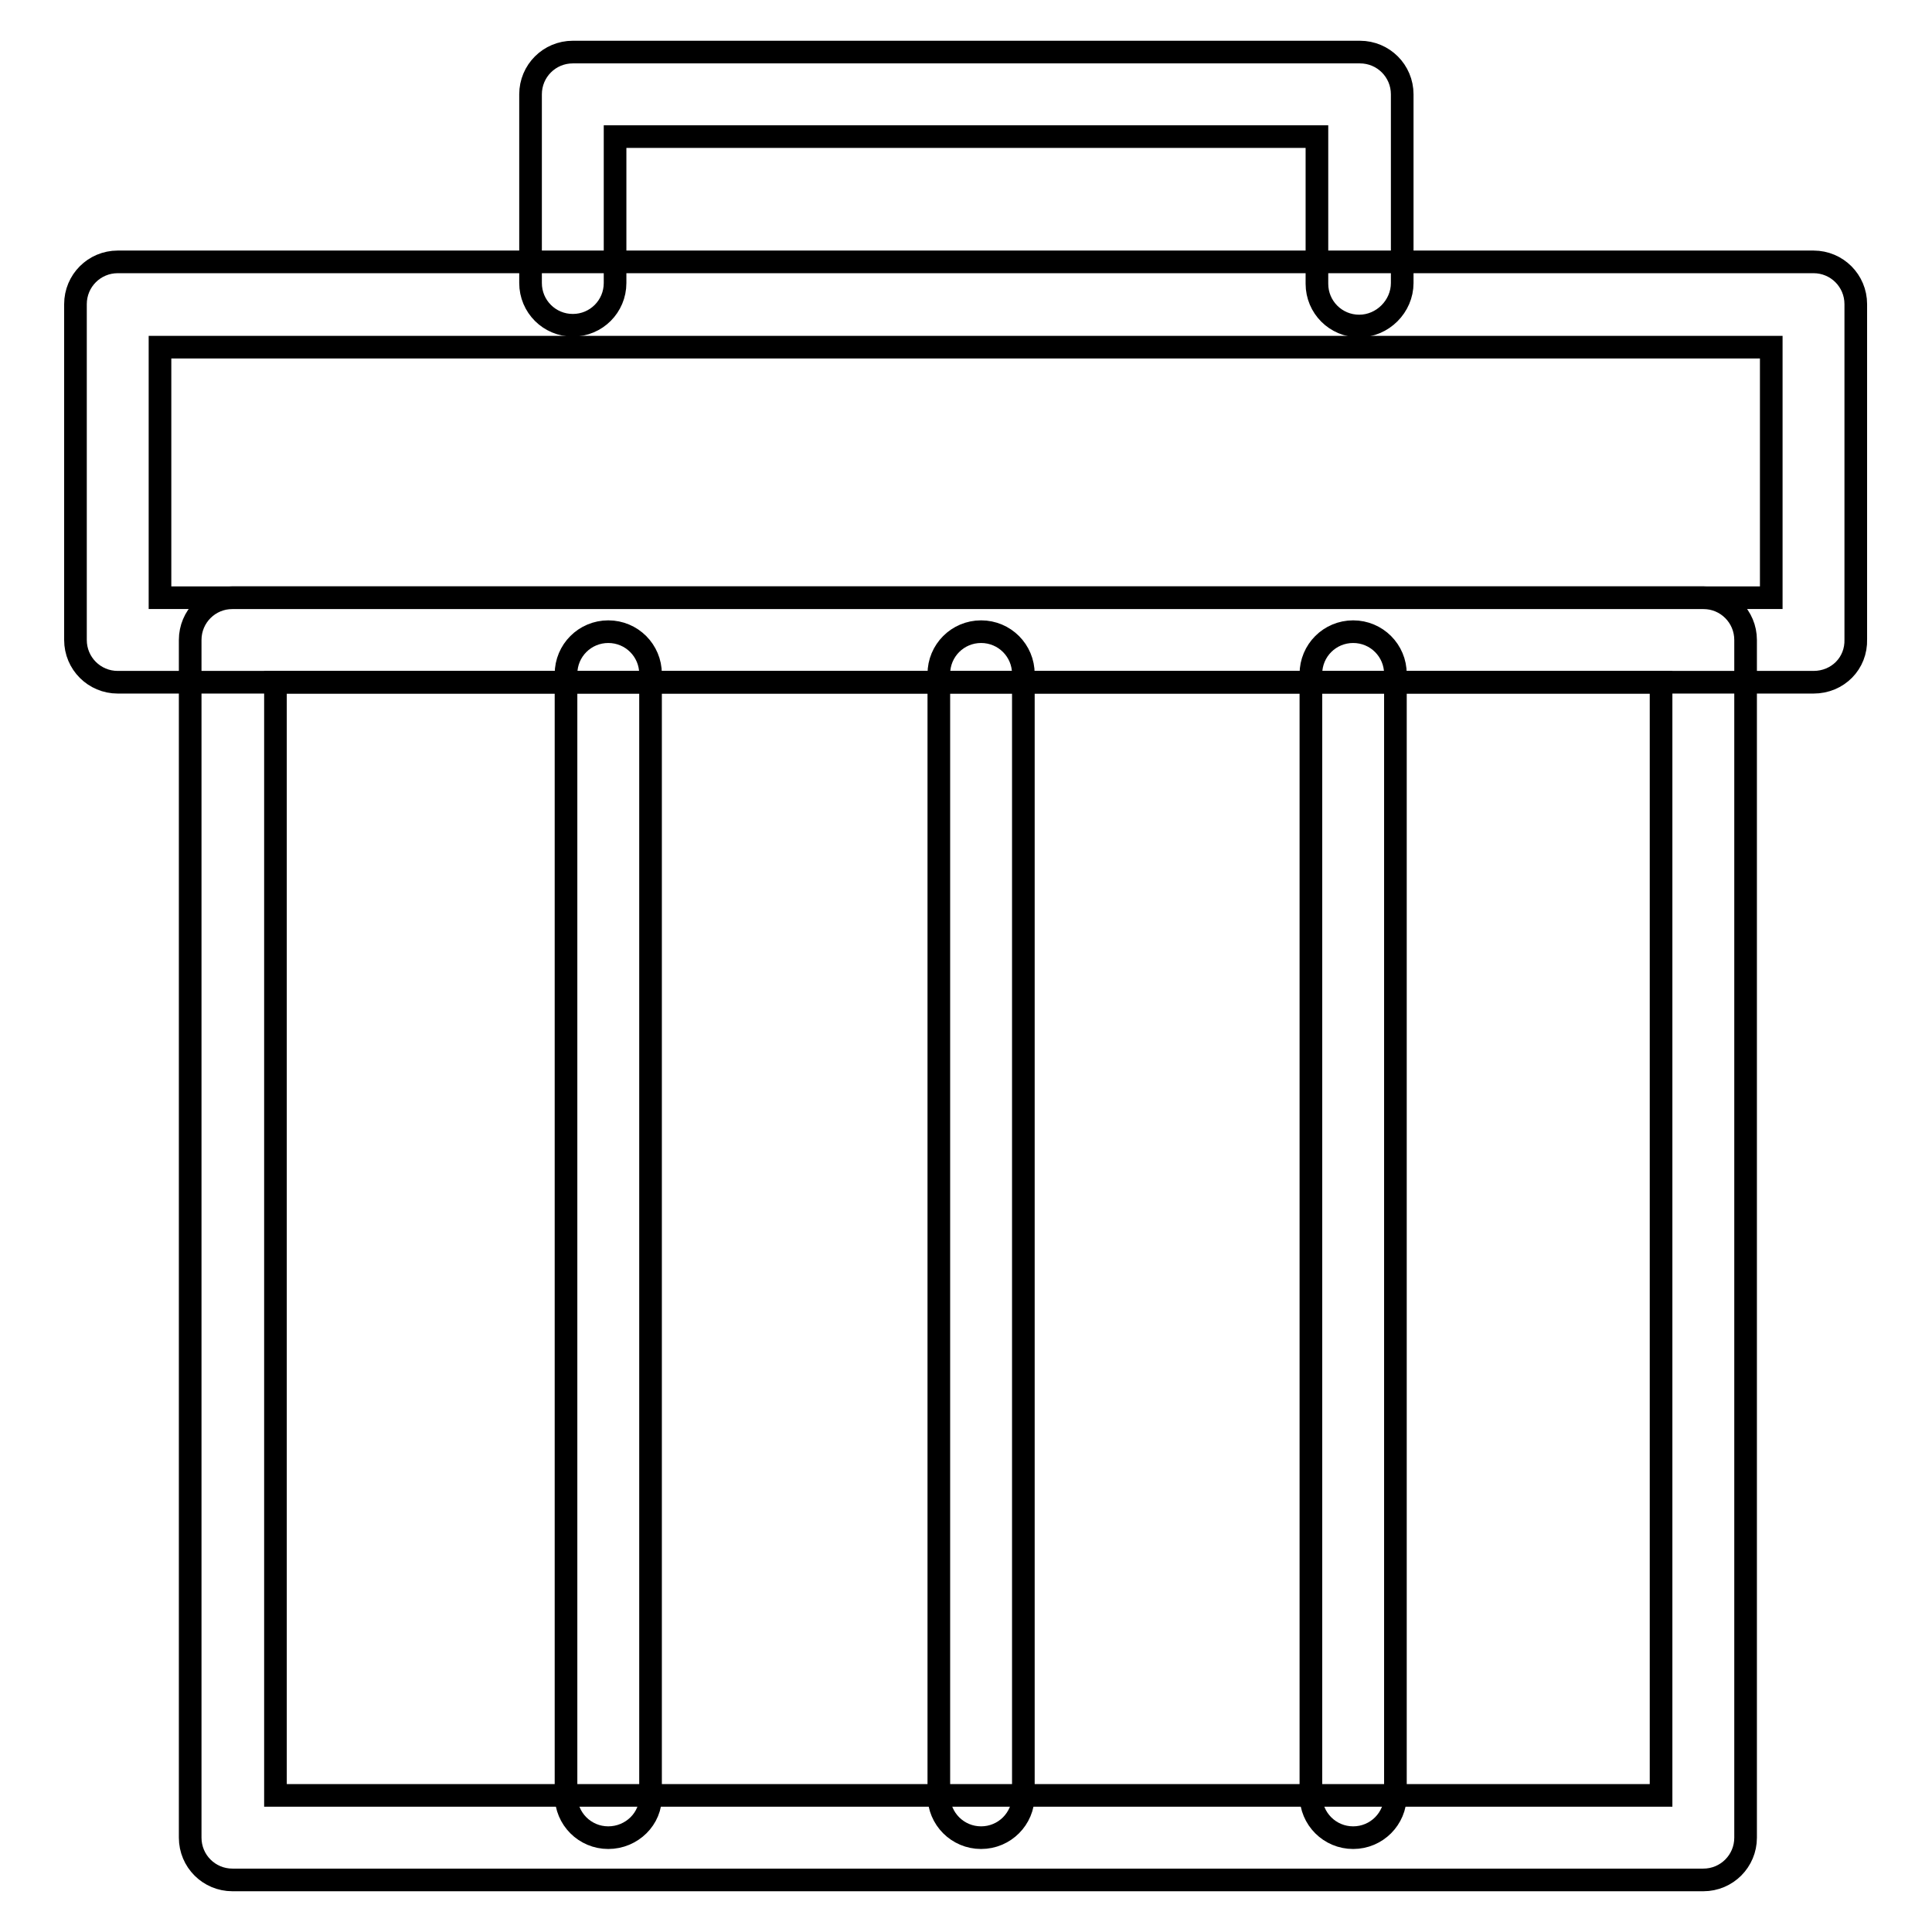
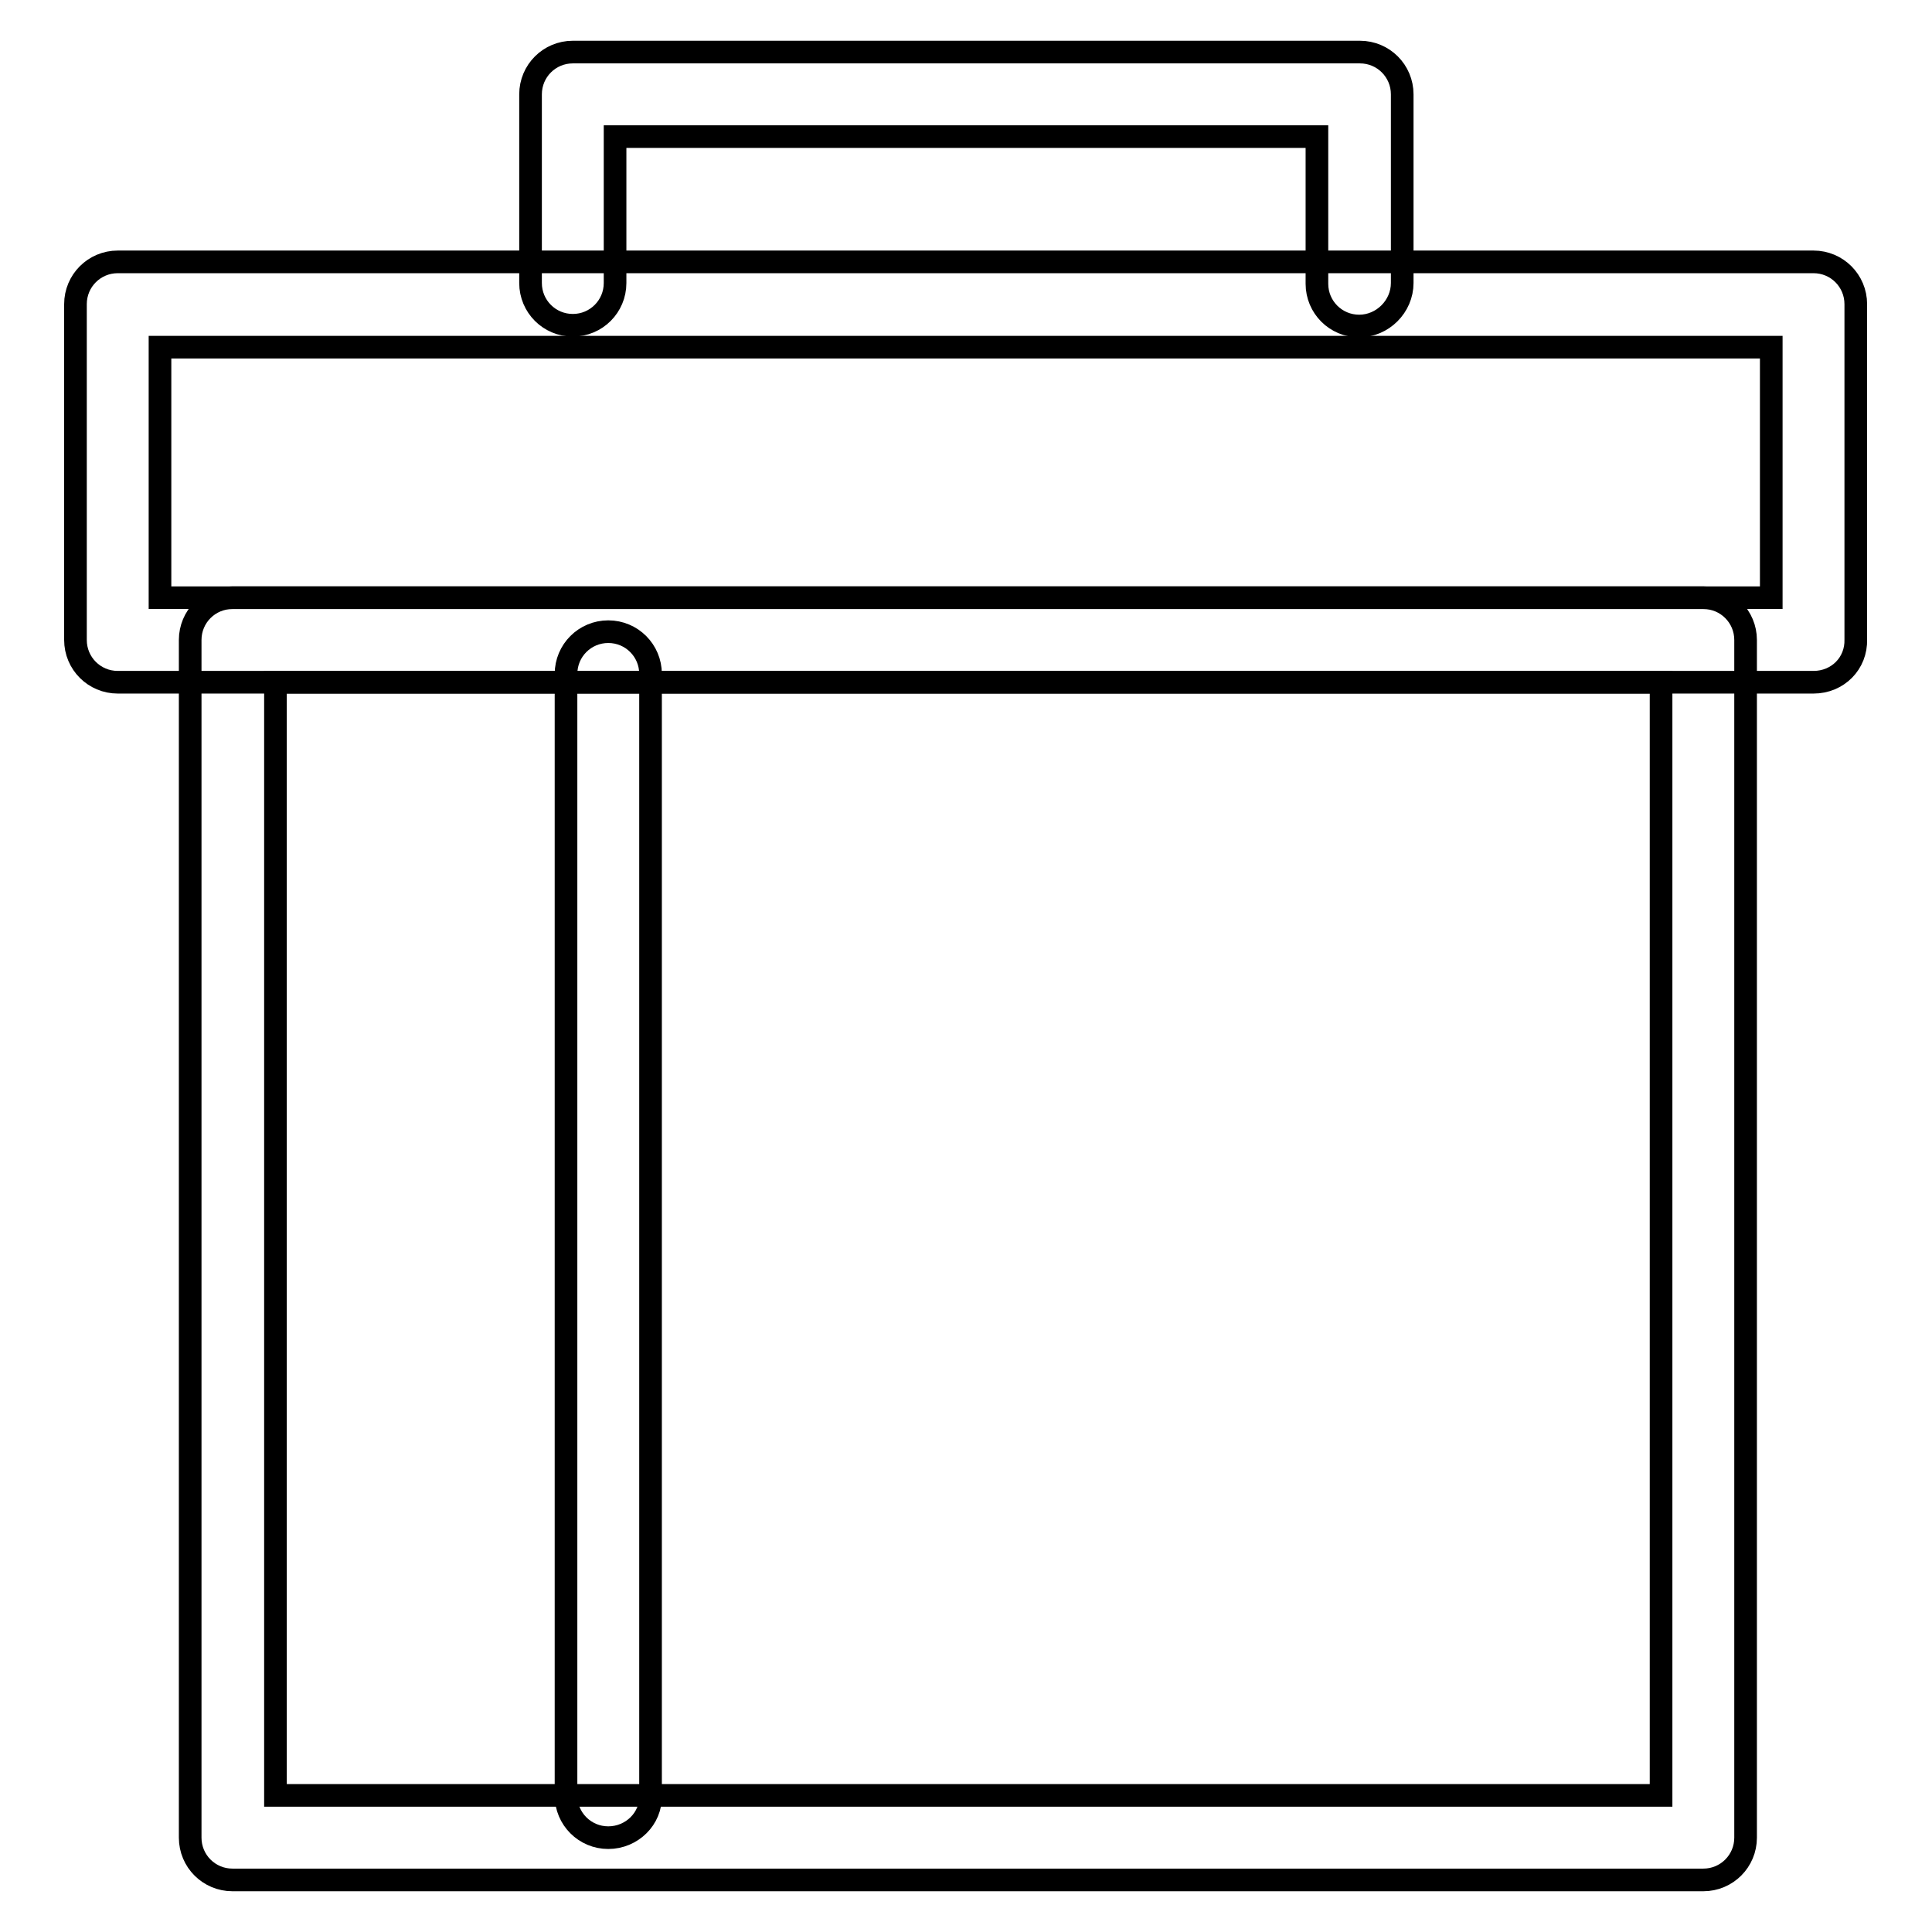
<svg xmlns="http://www.w3.org/2000/svg" version="1.1" x="0px" y="0px" viewBox="0 0 256 256" enable-background="new 0 0 256 256" xml:space="preserve">
  <g>
    <g>
      <path stroke-width="3" fill-opacity="0" stroke="#000000" d="M240.3,90.4H15.6c-3.1,0-5.6-2.5-5.6-5.6V40.3c0-3.1,2.5-5.6,5.6-5.6h224.7c3.1,0,5.6,2.5,5.6,5.6v44.4C246,87.9,243.5,90.4,240.3,90.4z M21.2,79.2h213.5V46H21.2V79.2z" />
      <path stroke-width="3" fill-opacity="0" stroke="#000000" d="M180.1,43.2c-3.1,0-5.6-2.5-5.6-5.6V18.1h-93v19.4c0,3.1-2.5,5.6-5.6,5.6c-3.1,0-5.6-2.5-5.6-5.6v-25c0-3.1,2.5-5.6,5.6-5.6h104.3c3.1,0,5.6,2.5,5.6,5.6v25C185.8,40.6,183.2,43.2,180.1,43.2z" />
      <path stroke-width="3" fill-opacity="0" stroke="#000000" d="M225.7,249.1H30.8c-3.1,0-5.6-2.5-5.6-5.6V84.8c0-3.1,2.5-5.6,5.6-5.6h194.9c3.1,0,5.6,2.5,5.6,5.6v158.7C231.3,246.6,228.8,249.1,225.7,249.1z M36.5,237.9h183.6V90.4H36.5V237.9z" />
      <path stroke-width="3" fill-opacity="0" stroke="#000000" d="M80.6,243.5c-3.1,0-5.6-2.5-5.6-5.6V89.3c0-3.1,2.5-5.6,5.6-5.6s5.6,2.5,5.6,5.6v148.6C86.3,241,83.7,243.5,80.6,243.5z" />
-       <path stroke-width="3" fill-opacity="0" stroke="#000000" d="M130,243.5c-3.1,0-5.6-2.5-5.6-5.6V89.3c0-3.1,2.5-5.6,5.6-5.6c3.1,0,5.6,2.5,5.6,5.6v148.6C135.6,241,133.1,243.5,130,243.5z" />
-       <path stroke-width="3" fill-opacity="0" stroke="#000000" d="M179.3,243.5c-3.1,0-5.6-2.5-5.6-5.6V89.3c0-3.1,2.5-5.6,5.6-5.6c3.1,0,5.6,2.5,5.6,5.6v148.6C184.9,241,182.4,243.5,179.3,243.5z" />
    </g>
  </g>
</svg>